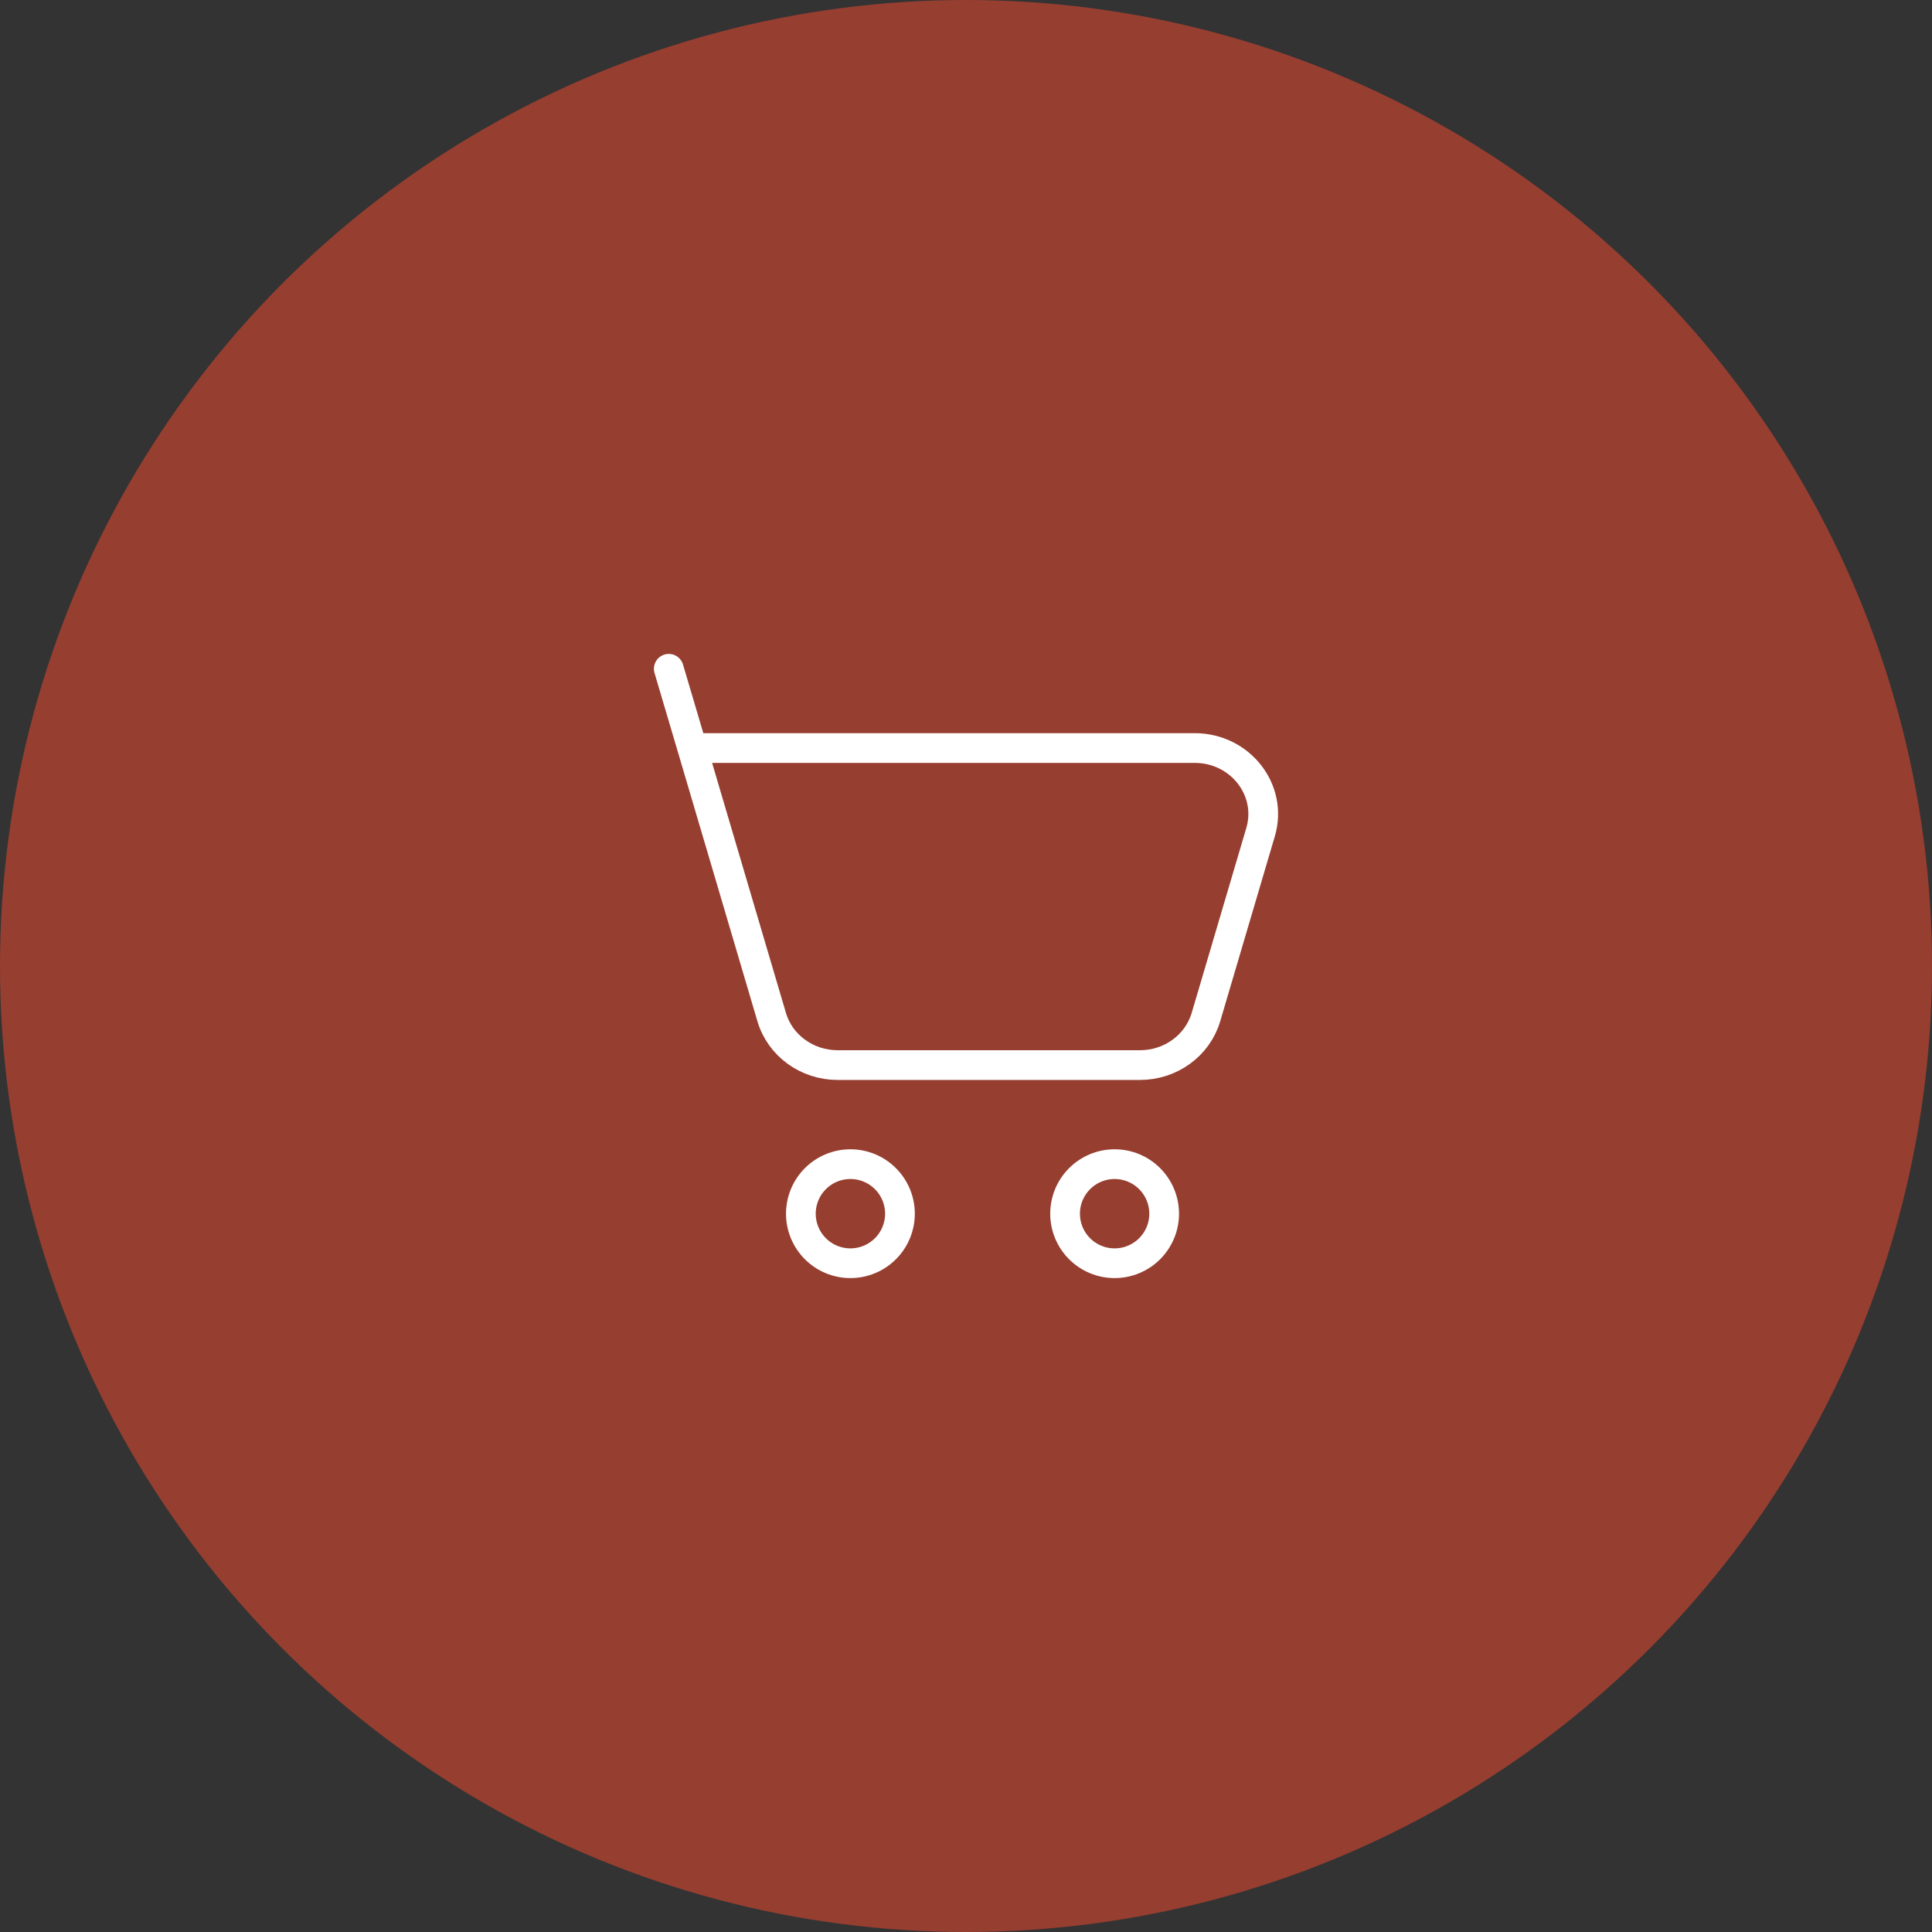
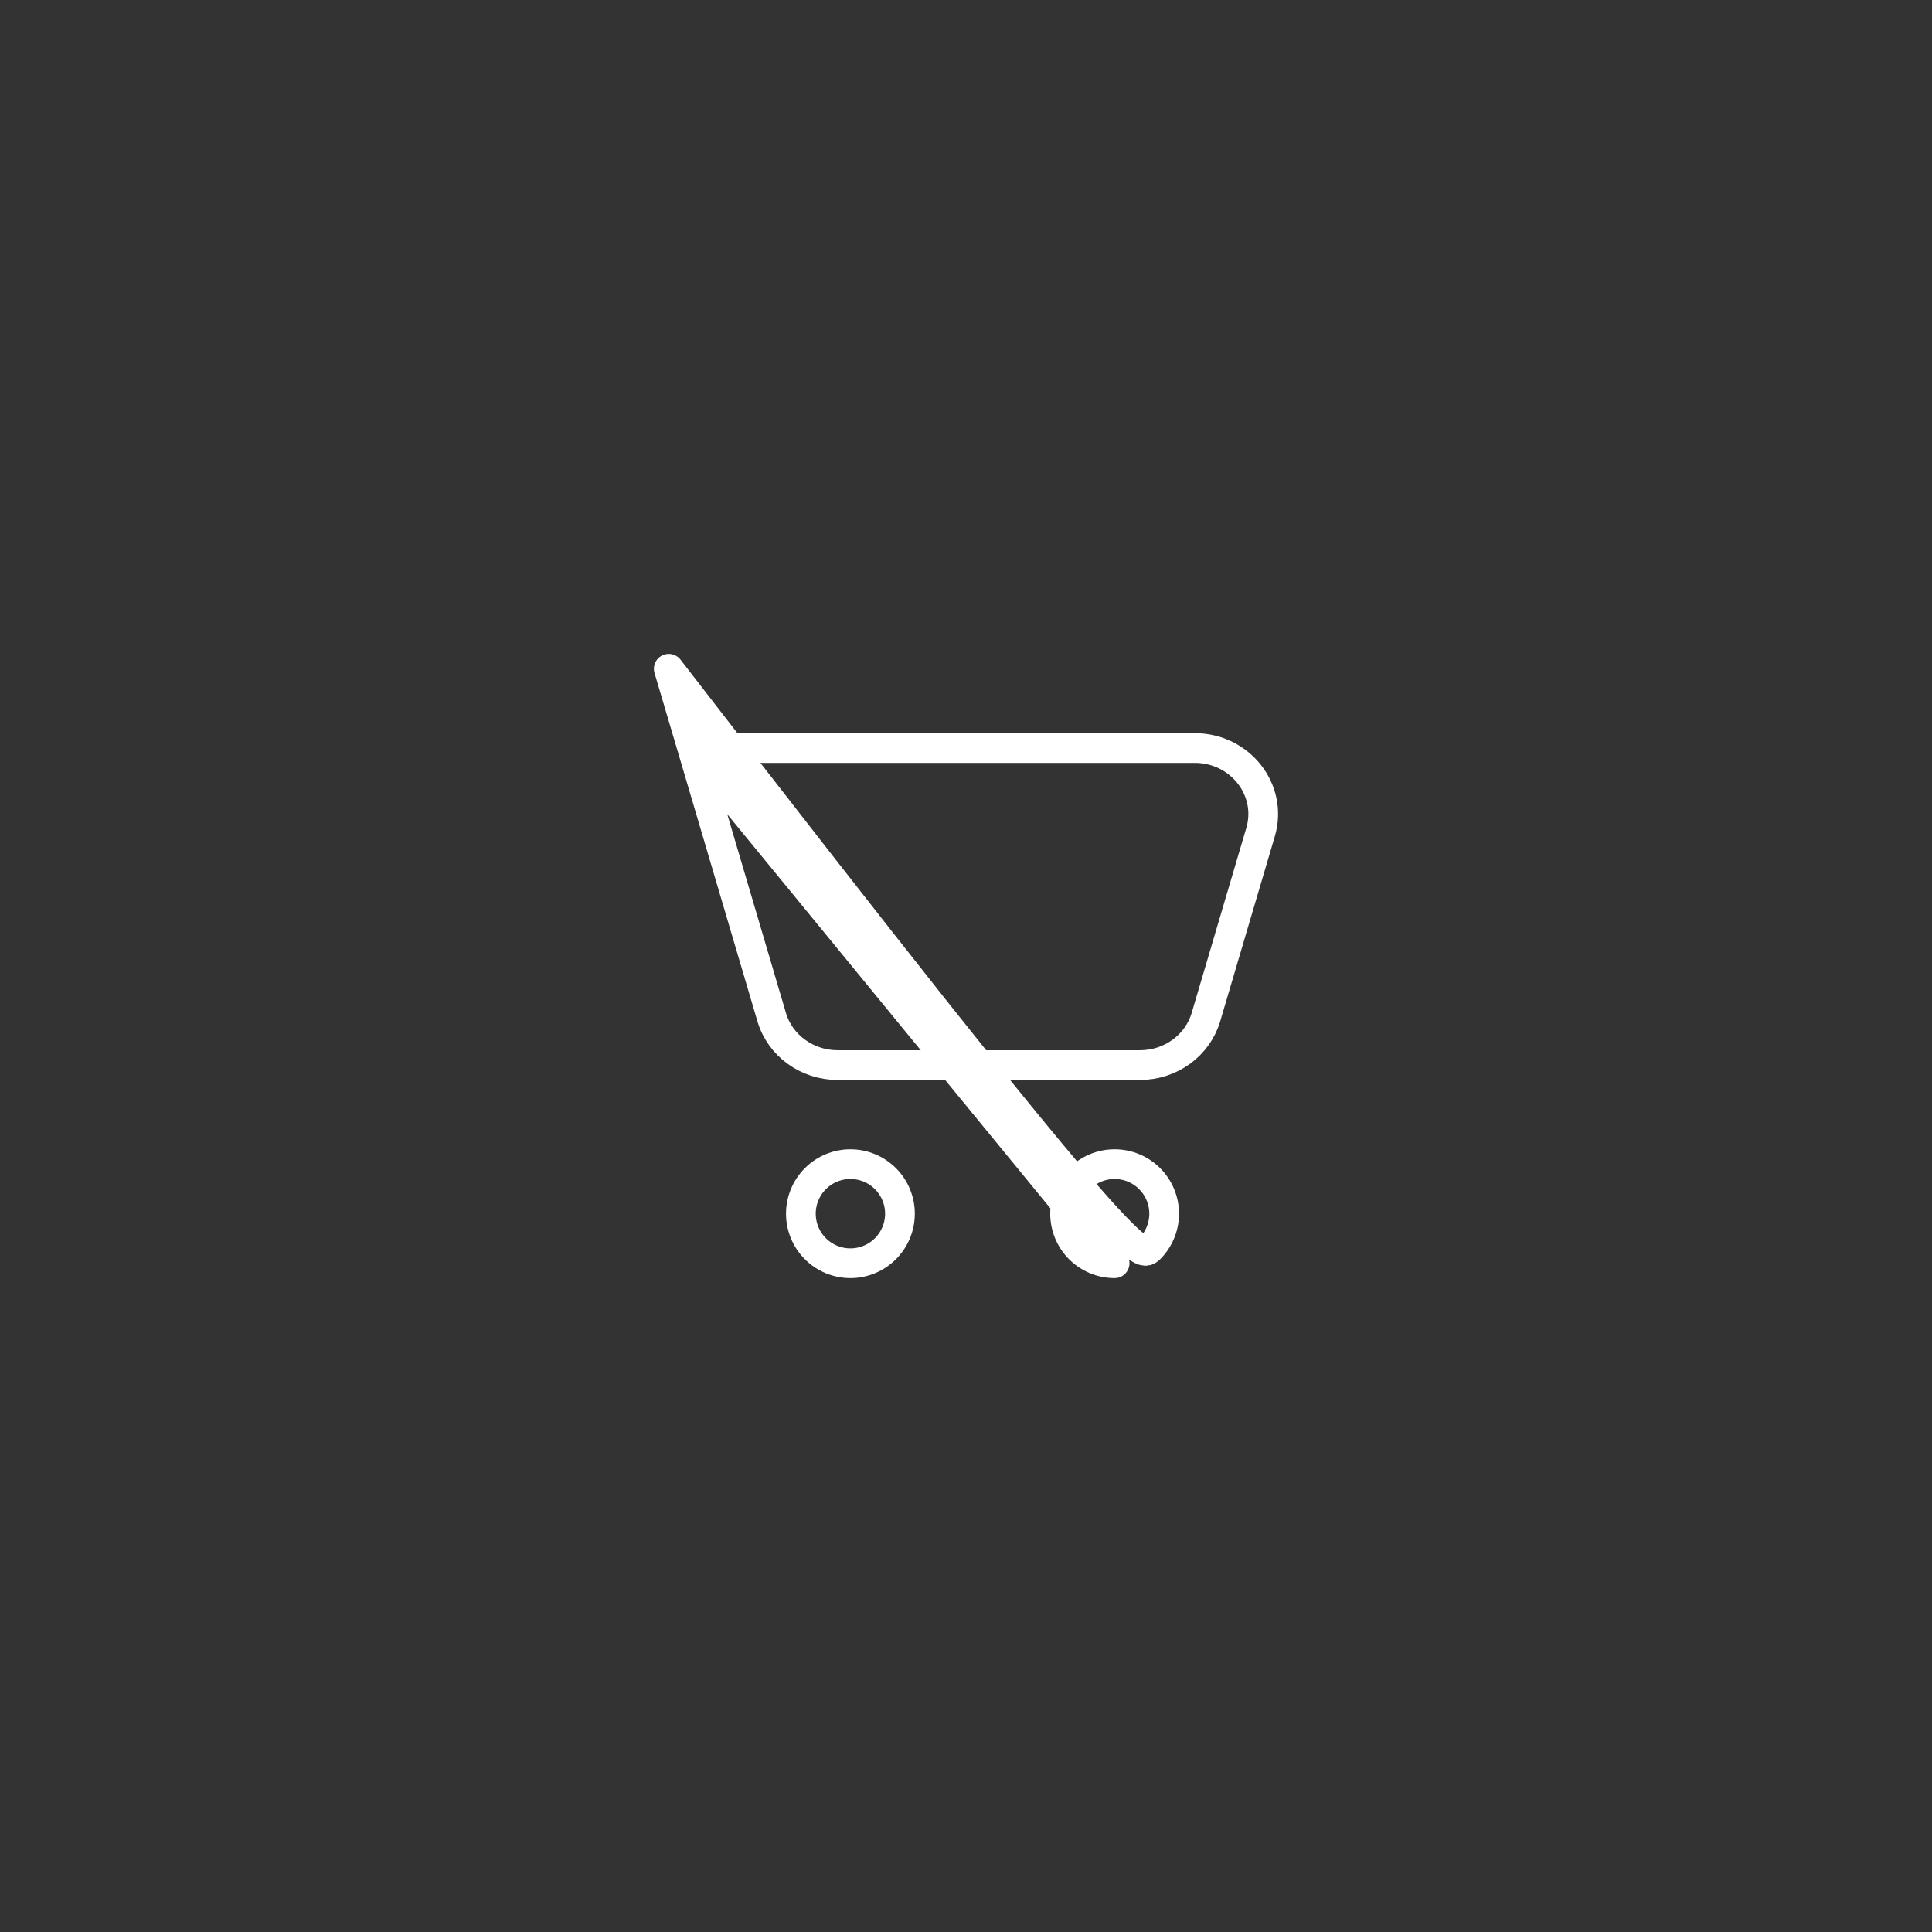
<svg xmlns="http://www.w3.org/2000/svg" width="130" height="130" viewBox="0 0 130 130" fill="none">
  <rect x="0" y="0" width="130" height="130" fill="#333333" stroke="none" />
-   <circle cx="65" cy="65" r="65" fill="#963E30" />
-   <path d="M46.578 50.333H80.387C83.449 50.333 85.66 53.156 84.82 55.996L81.145 68.44C80.578 70.351 78.769 71.667 76.711 71.667H56.36C54.3 71.667 52.489 70.349 51.925 68.44L46.578 50.333ZM46.578 50.333L45 45M75 85C75.884 85 76.732 84.649 77.357 84.024C77.982 83.399 78.334 82.551 78.334 81.667C78.334 80.783 77.982 79.935 77.357 79.31C76.732 78.684 75.884 78.333 75 78.333C74.116 78.333 73.268 78.684 72.643 79.31C72.018 79.935 71.667 80.783 71.667 81.667C71.667 82.551 72.018 83.399 72.643 84.024C73.268 84.649 74.116 85 75 85ZM57.222 85C58.106 85 58.954 84.649 59.579 84.024C60.205 83.399 60.556 82.551 60.556 81.667C60.556 80.783 60.205 79.935 59.579 79.31C58.954 78.684 58.106 78.333 57.222 78.333C56.338 78.333 55.49 78.684 54.865 79.31C54.24 79.935 53.889 80.783 53.889 81.667C53.889 82.551 54.24 83.399 54.865 84.024C55.49 84.649 56.338 85 57.222 85Z" stroke="white" stroke-width="2" stroke-linecap="round" stroke-linejoin="round" />
+   <path d="M46.578 50.333H80.387C83.449 50.333 85.66 53.156 84.82 55.996L81.145 68.44C80.578 70.351 78.769 71.667 76.711 71.667H56.36C54.3 71.667 52.489 70.349 51.925 68.44L46.578 50.333ZM46.578 50.333L45 45C75.884 85 76.732 84.649 77.357 84.024C77.982 83.399 78.334 82.551 78.334 81.667C78.334 80.783 77.982 79.935 77.357 79.31C76.732 78.684 75.884 78.333 75 78.333C74.116 78.333 73.268 78.684 72.643 79.31C72.018 79.935 71.667 80.783 71.667 81.667C71.667 82.551 72.018 83.399 72.643 84.024C73.268 84.649 74.116 85 75 85ZM57.222 85C58.106 85 58.954 84.649 59.579 84.024C60.205 83.399 60.556 82.551 60.556 81.667C60.556 80.783 60.205 79.935 59.579 79.31C58.954 78.684 58.106 78.333 57.222 78.333C56.338 78.333 55.49 78.684 54.865 79.31C54.24 79.935 53.889 80.783 53.889 81.667C53.889 82.551 54.24 83.399 54.865 84.024C55.49 84.649 56.338 85 57.222 85Z" stroke="white" stroke-width="2" stroke-linecap="round" stroke-linejoin="round" />
</svg>